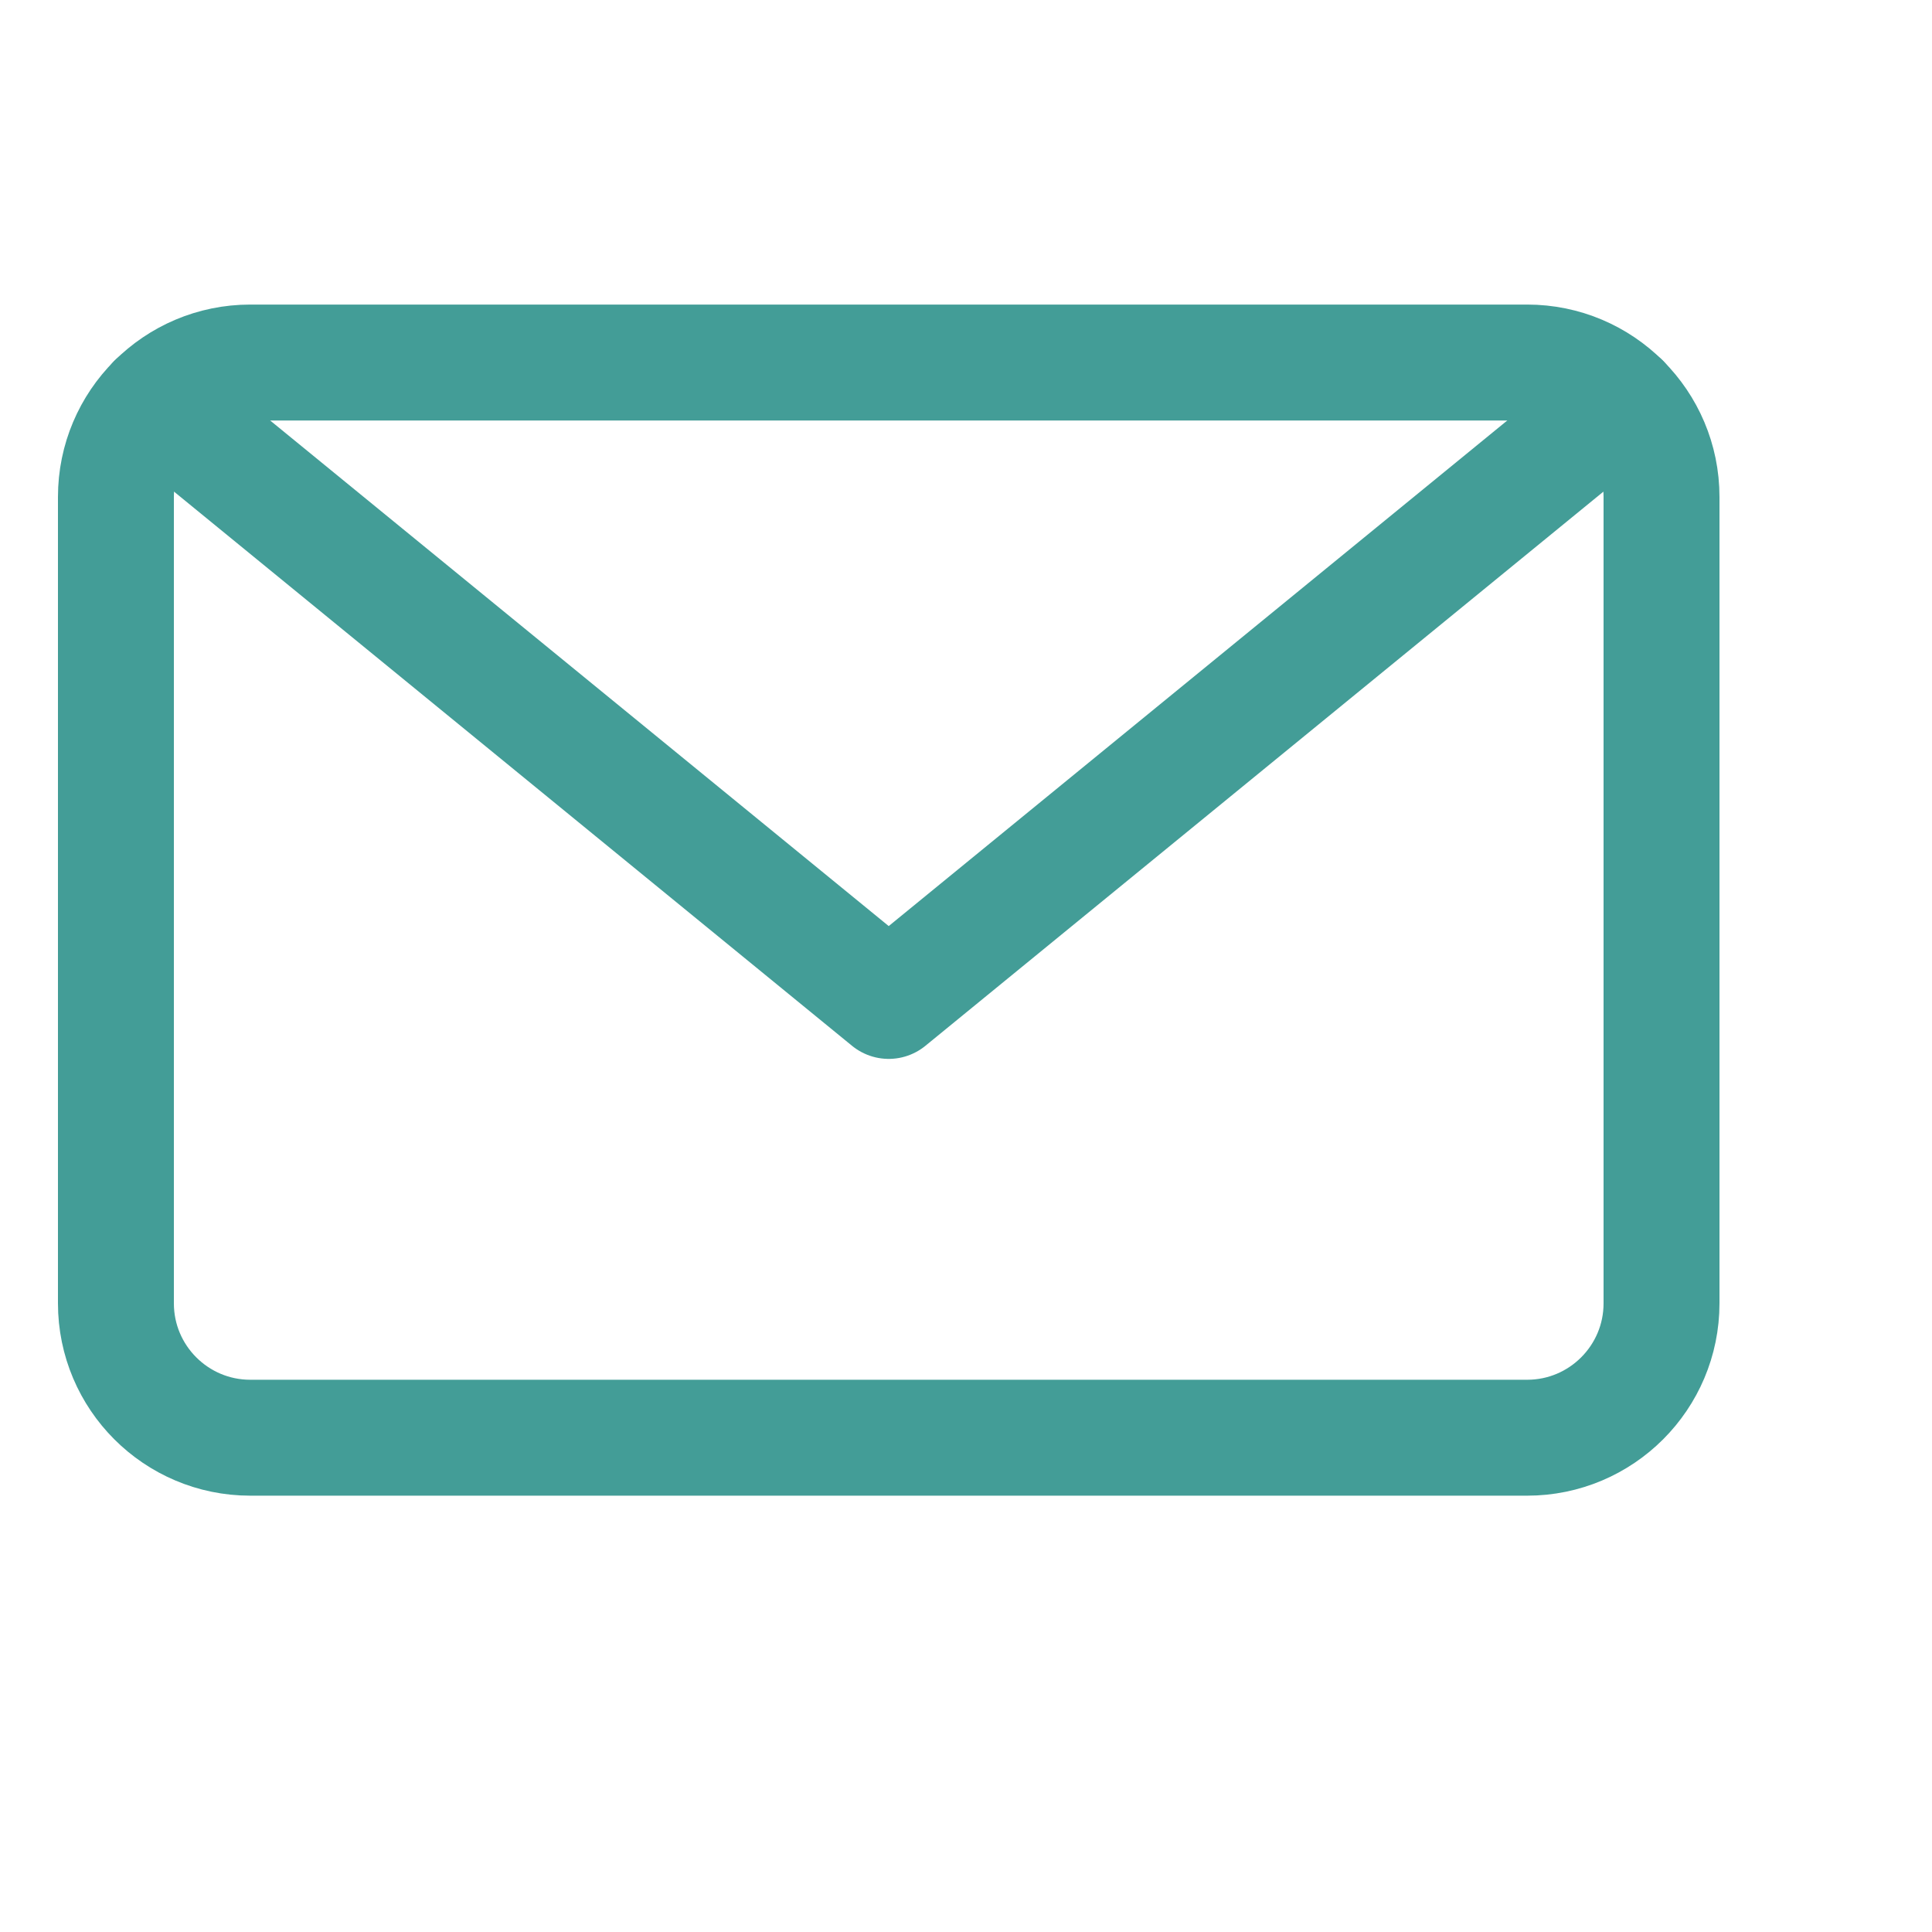
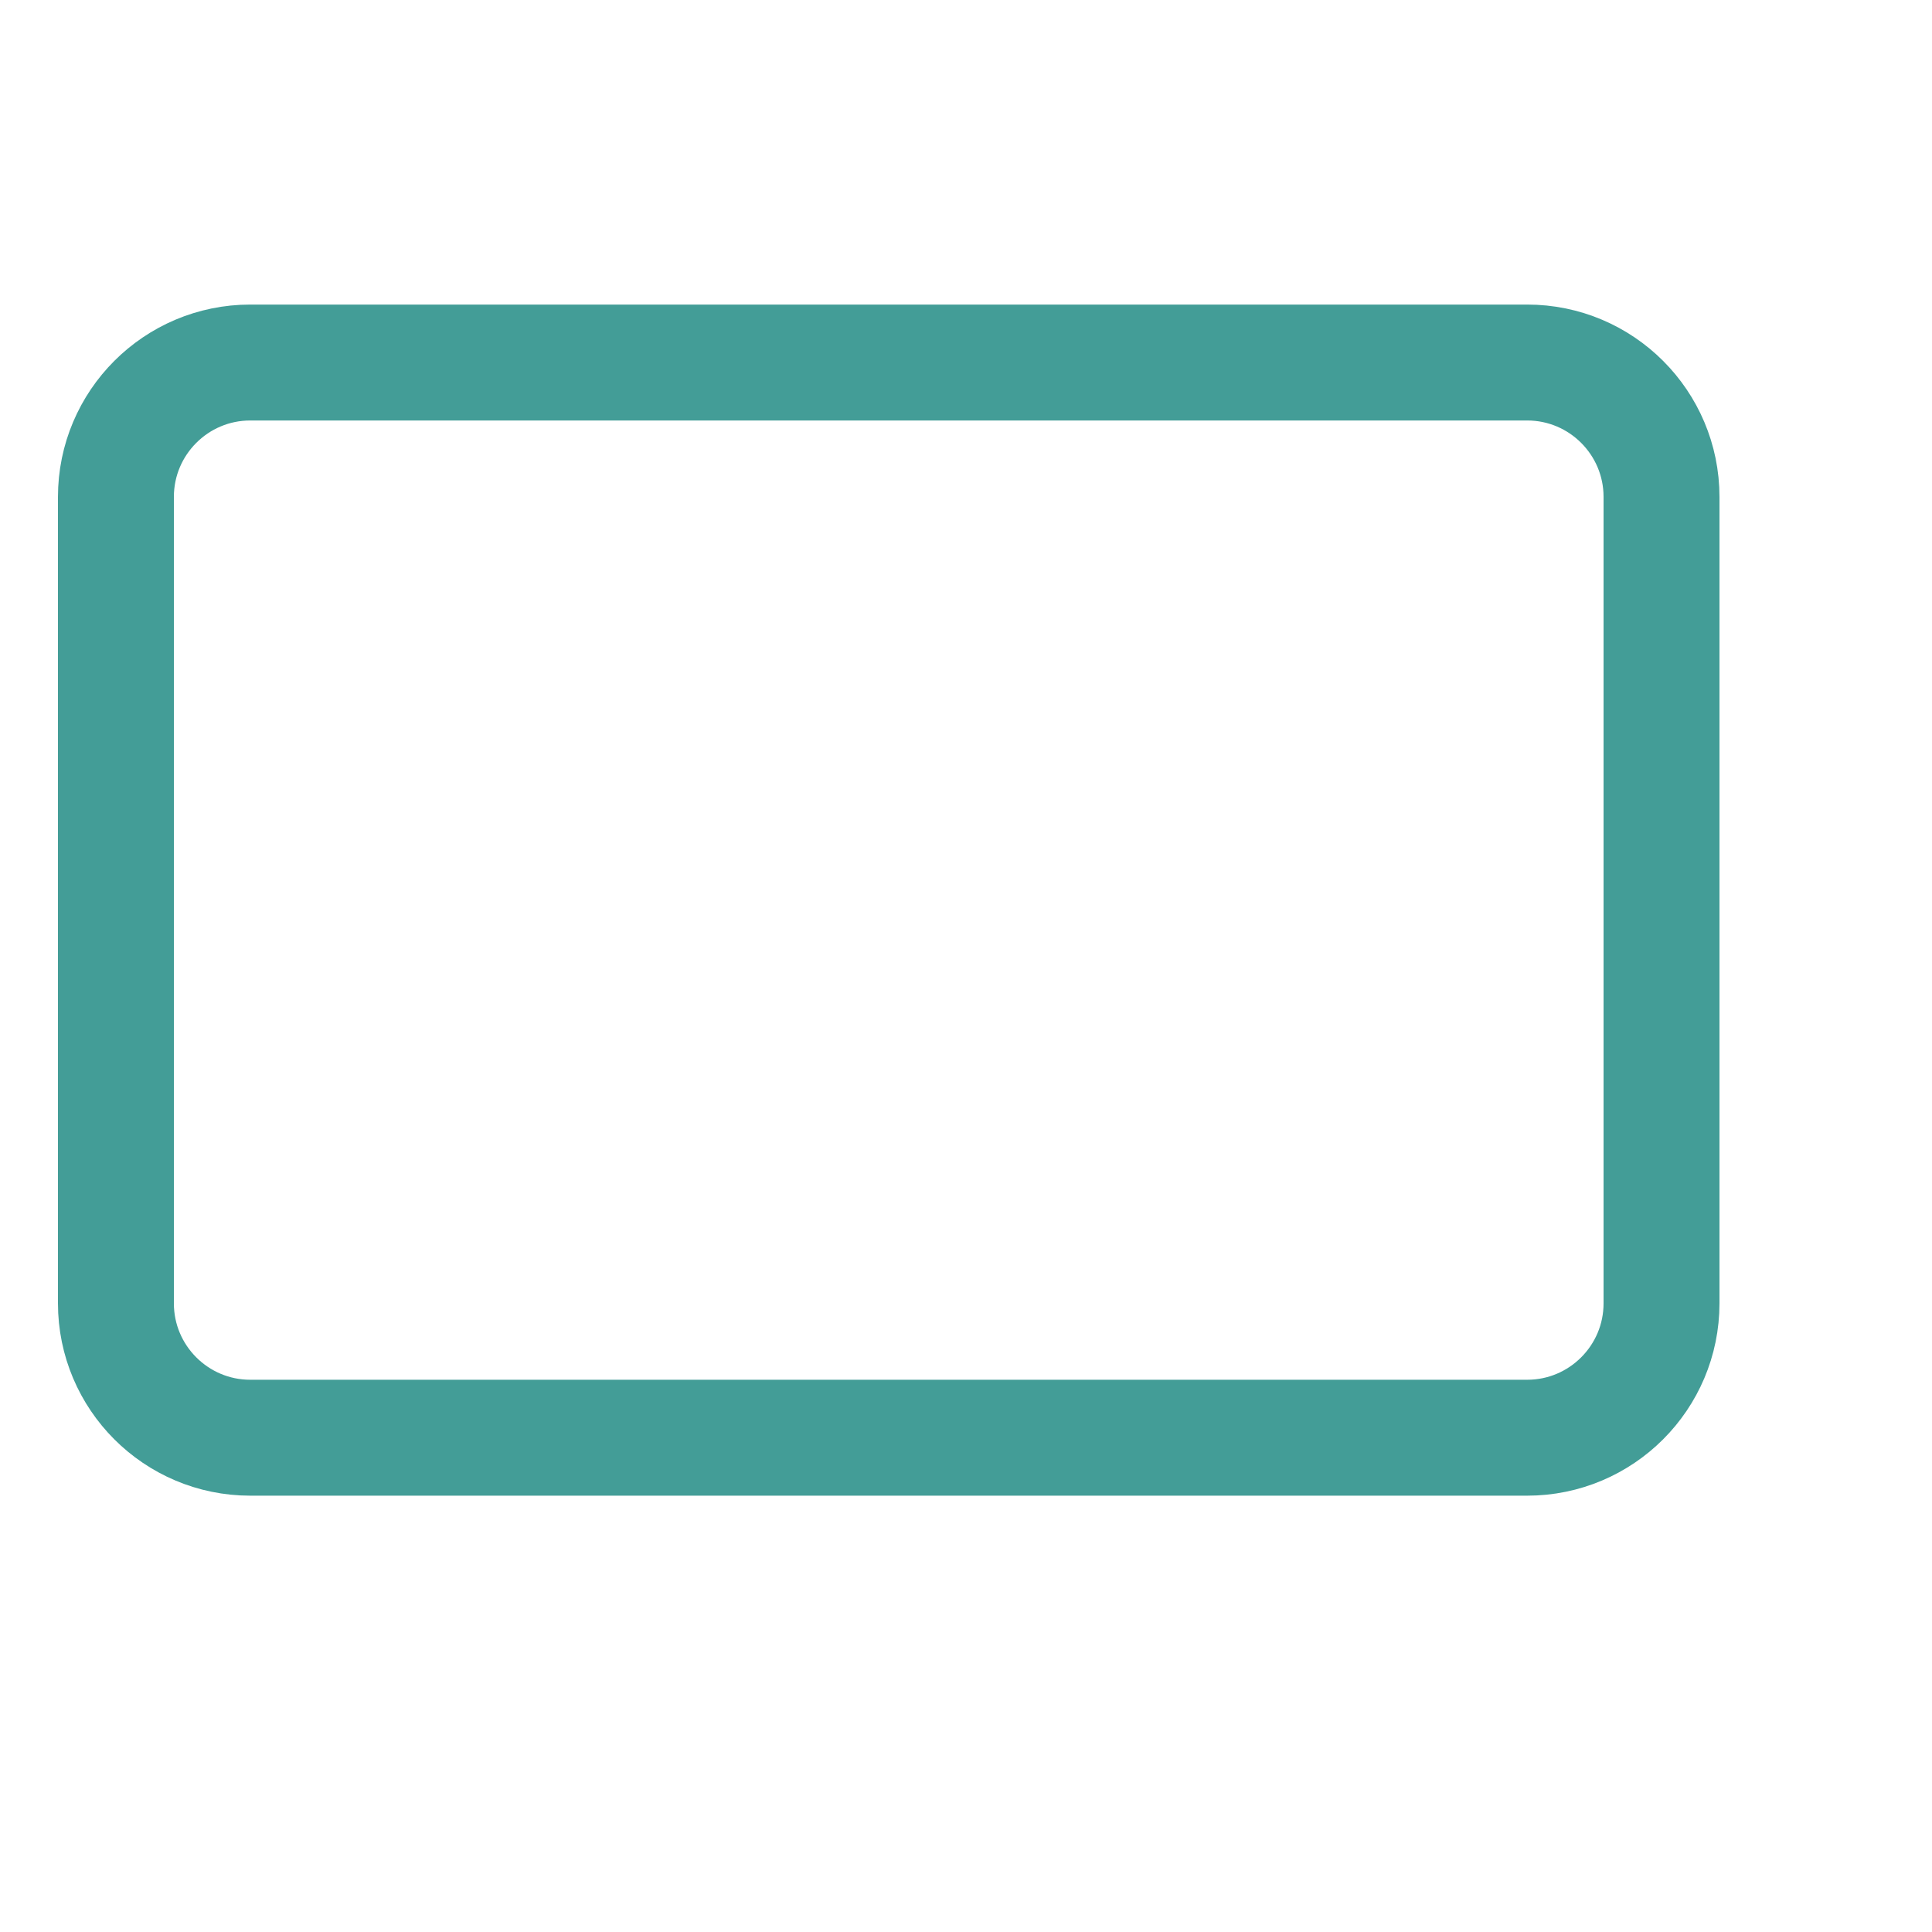
<svg xmlns="http://www.w3.org/2000/svg" width="25" height="25" viewBox="0 0 25 25" fill="none">
  <path d="M19.761 4.691H3.239C2.279 4.691 1.5 5.47 1.5 6.43V16.865C1.5 17.825 2.279 18.604 3.239 18.604H19.761C20.721 18.604 21.5 17.825 21.5 16.865V6.43C21.5 5.47 20.721 4.691 19.761 4.691Z" stroke="#439D97" stroke-width="1.5" stroke-linecap="round" stroke-linejoin="round" />
-   <path d="M20.988 5.197L11.5 12.952L2.012 5.197" stroke="#439D97" stroke-width="1.5" stroke-linecap="round" stroke-linejoin="round" />
</svg>